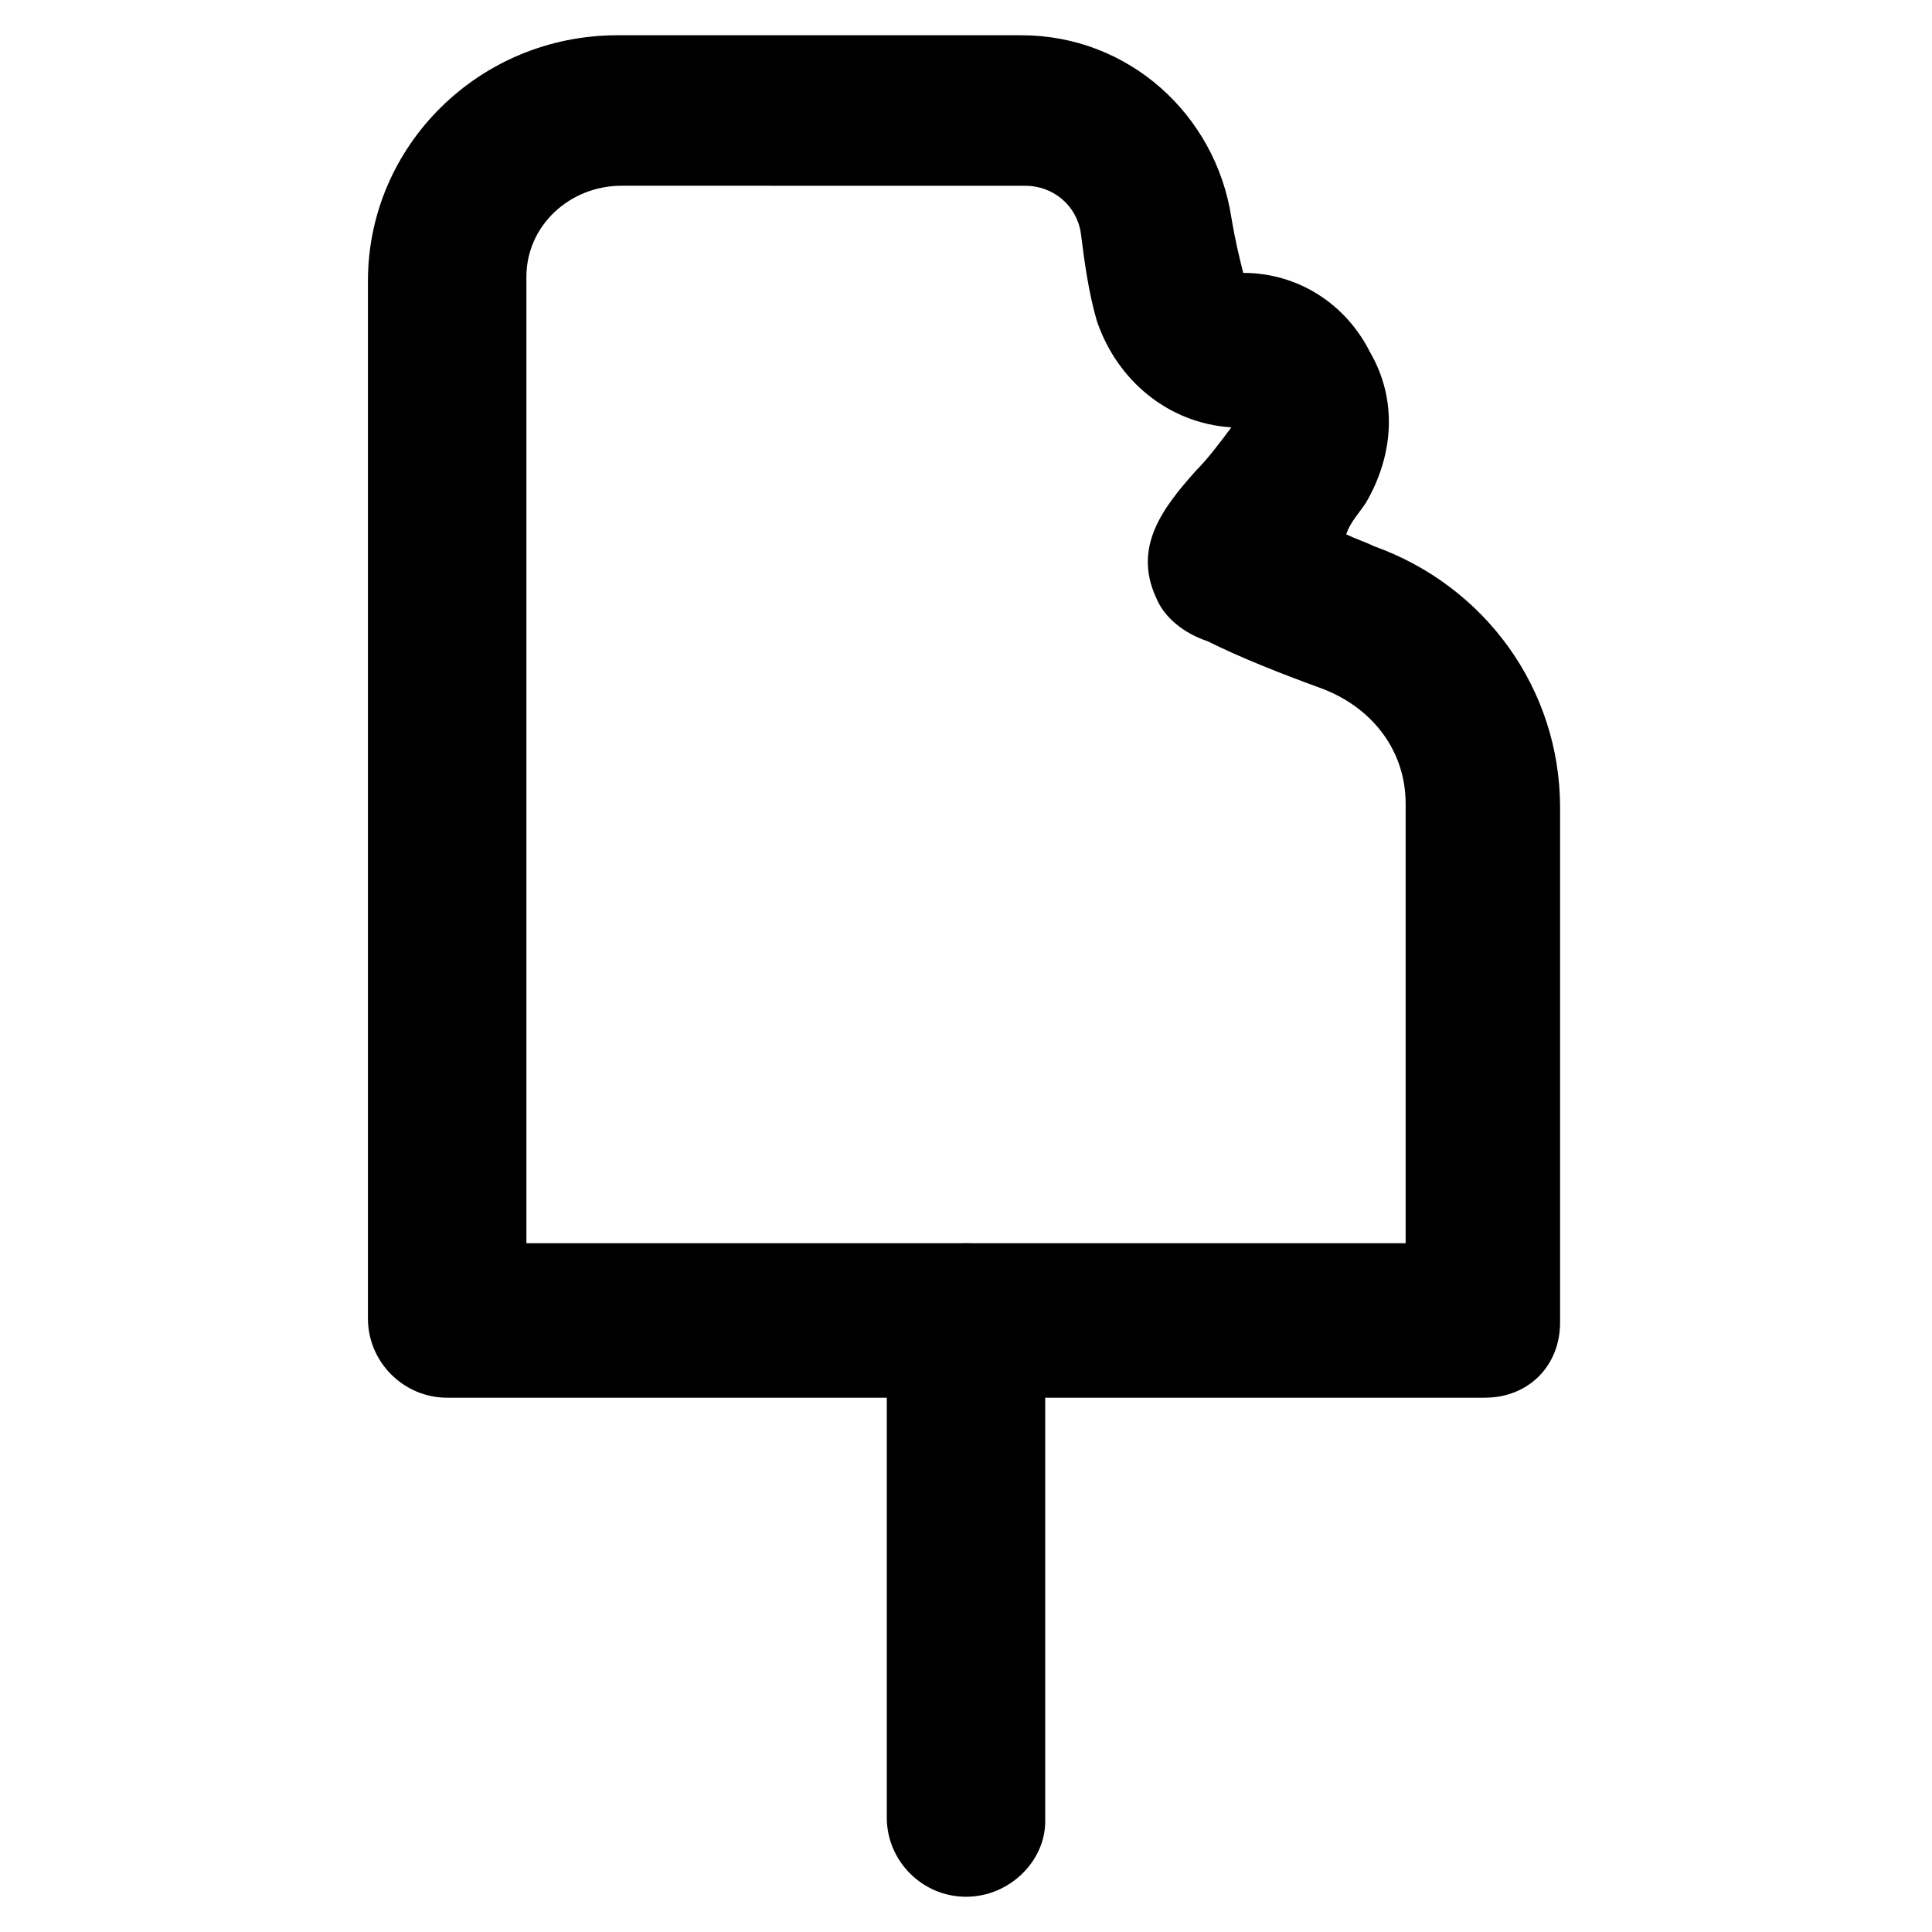
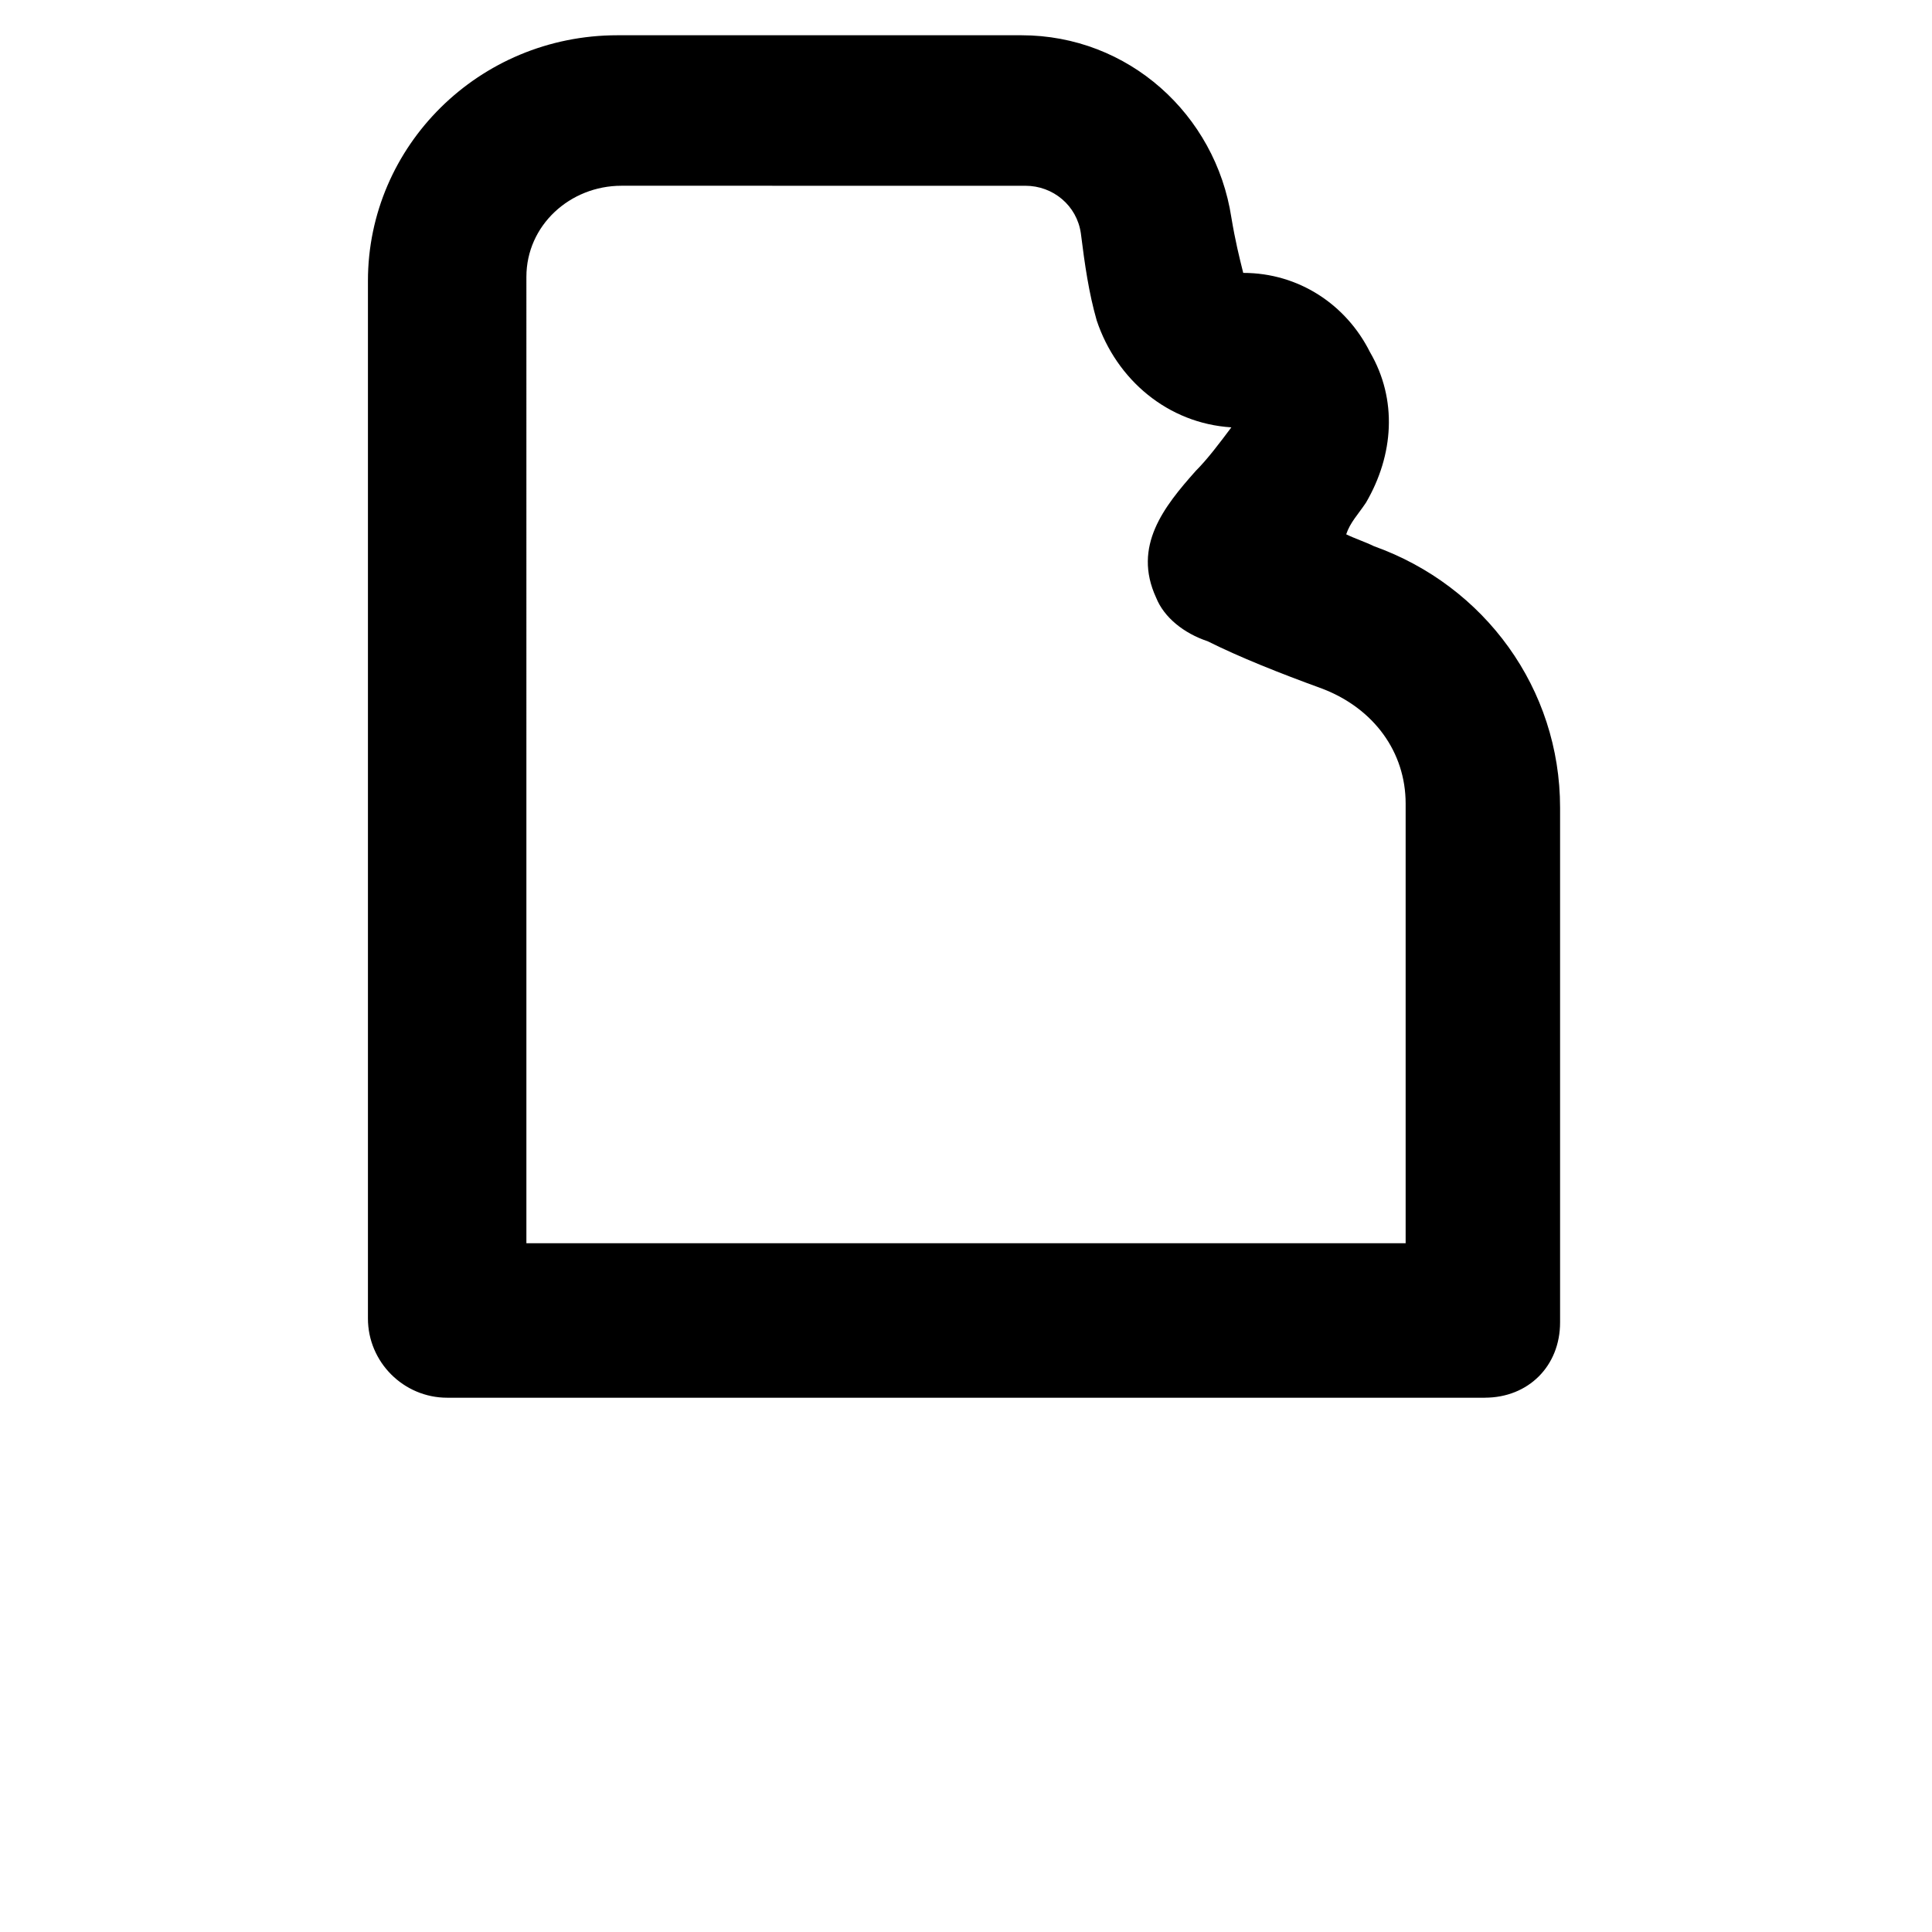
<svg xmlns="http://www.w3.org/2000/svg" fill="#000000" width="800px" height="800px" version="1.1" viewBox="144 144 512 512">
  <g>
    <path d="m537.5 514.41h-275c-11.547 0-20.992-9.445-20.992-20.992v-275c0-35.688 29.391-65.074 66.125-65.074h107.06c28.34 0 51.43 20.992 55.629 48.281 1.051 6.297 2.098 10.496 3.148 14.695 14.695 0 27.289 8.398 33.586 20.992 7.348 12.594 6.297 27.289-1.051 39.887-2.098 3.148-4.199 5.246-5.246 8.398 2.098 1.051 5.246 2.098 7.348 3.148 29.391 10.496 49.332 37.785 49.332 69.273v136.44c0 11.547-8.395 19.945-19.941 19.945zm-254-40.934h233.01v-116.51c0-13.645-8.398-25.191-22.043-30.438-11.547-4.199-22.043-8.398-30.438-12.594-6.297-2.098-11.547-6.297-13.645-11.547-6.297-13.645 2.098-24.141 10.496-33.586 3.148-3.148 6.297-7.348 9.445-11.547-16.793-1.051-30.438-12.594-35.688-28.34-2.098-7.348-3.148-14.695-4.199-23.09-1.051-7.348-7.348-12.594-14.695-12.594l-107.05-0.004c-13.645 0-25.191 10.496-25.191 24.141z" />
-     <path d="m400 646.66c-11.547 0-20.992-9.445-20.992-20.992v-131.2c0-11.547 9.445-20.992 20.992-20.992s20.992 9.445 20.992 20.992v132.25c0 10.496-9.449 19.945-20.992 19.945z" />
  </g>
</svg>